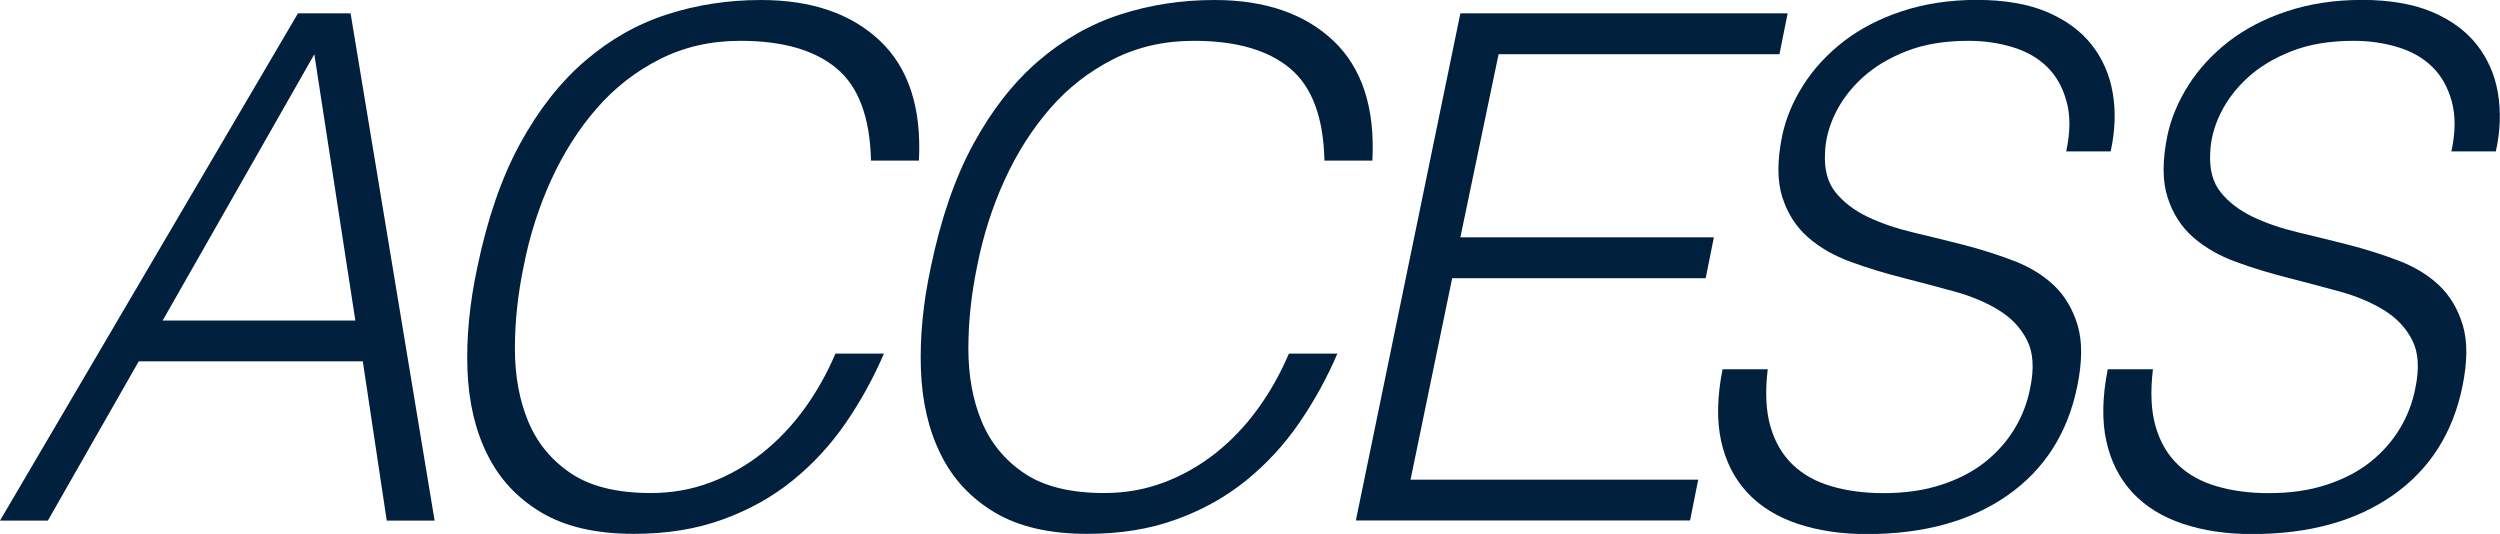
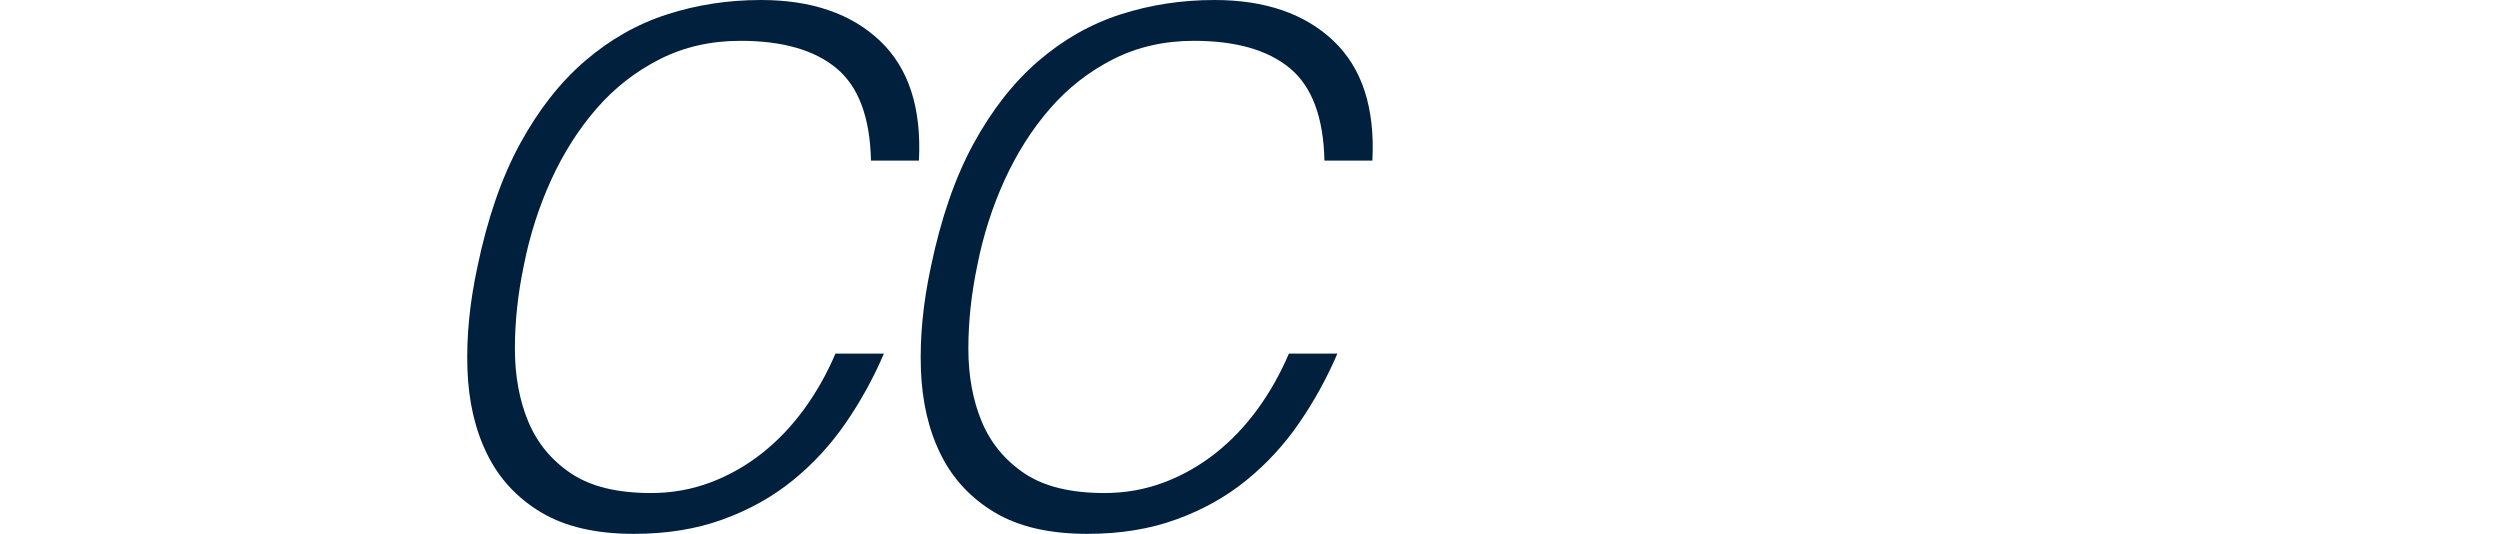
<svg xmlns="http://www.w3.org/2000/svg" id="_レイヤー_2" data-name="レイヤー 2" viewBox="0 0 241.31 51.54">
  <g id="_レイヤー_1-2" data-name="レイヤー 1">
    <g>
-       <path d="M0,50.25L28.76,1.29h5.08l8.11,48.96h-4.62l-2.31-15.37H13.39l-8.77,15.37H0ZM15.7,30.94h18.6l-3.96-25.7-14.64,25.7Z" fill="#00203d" />
      <path d="M84.07,15.5c-.09-4.17-1.2-7.14-3.33-8.91-2.13-1.77-5.22-2.65-9.27-2.65-2.86,0-5.45.59-7.78,1.77-2.33,1.18-4.37,2.77-6.1,4.76-1.74,2-3.2,4.3-4.39,6.9-1.19,2.61-2.07,5.36-2.64,8.26-.57,2.72-.86,5.4-.86,8.02s.43,4.98,1.29,7.04c.86,2.06,2.23,3.73,4.12,5,1.89,1.27,4.46,1.9,7.72,1.9,2.02,0,3.93-.34,5.74-1.02,1.8-.68,3.46-1.62,4.98-2.82,1.52-1.2,2.87-2.62,4.06-4.25,1.19-1.63,2.2-3.42,3.03-5.37h4.68c-1.01,2.36-2.24,4.59-3.69,6.7s-3.16,3.96-5.11,5.54c-1.96,1.59-4.21,2.85-6.76,3.77-2.55.93-5.41,1.39-8.58,1.39-3.65,0-6.63-.69-8.94-2.07s-4.05-3.25-5.21-5.61c-1.17-2.36-1.8-5.09-1.91-8.19-.11-3.1.21-6.4.96-9.89.97-4.67,2.34-8.64,4.12-11.9,1.78-3.26,3.87-5.93,6.27-7.99,2.4-2.06,5.03-3.56,7.92-4.49,2.88-.93,5.9-1.39,9.07-1.39,4.88,0,8.71,1.32,11.48,3.94,2.77,2.63,4.02,6.48,3.76,11.56h-4.62Z" fill="#00203d" />
      <path d="M127.84,15.5c-.09-4.17-1.2-7.14-3.33-8.91-2.13-1.77-5.22-2.65-9.27-2.65-2.86,0-5.45.59-7.78,1.77-2.33,1.18-4.37,2.77-6.1,4.76-1.74,2-3.2,4.3-4.39,6.9-1.19,2.61-2.07,5.36-2.64,8.26-.57,2.72-.86,5.4-.86,8.02s.43,4.98,1.29,7.04c.86,2.06,2.23,3.73,4.12,5,1.89,1.27,4.46,1.9,7.72,1.9,2.02,0,3.93-.34,5.74-1.02,1.8-.68,3.46-1.62,4.98-2.82,1.52-1.2,2.87-2.62,4.06-4.25,1.19-1.63,2.2-3.42,3.03-5.37h4.68c-1.01,2.36-2.24,4.59-3.69,6.7s-3.16,3.96-5.11,5.54c-1.96,1.59-4.21,2.85-6.76,3.77-2.55.93-5.41,1.39-8.58,1.39-3.65,0-6.63-.69-8.94-2.07s-4.05-3.25-5.21-5.61c-1.17-2.36-1.8-5.09-1.91-8.19-.11-3.1.21-6.4.96-9.89.97-4.67,2.34-8.64,4.12-11.9,1.78-3.26,3.87-5.93,6.27-7.99,2.4-2.06,5.03-3.56,7.92-4.49,2.88-.93,5.9-1.39,9.07-1.39,4.88,0,8.71,1.32,11.48,3.94,2.77,2.63,4.02,6.48,3.76,11.56h-4.62Z" fill="#00203d" />
-       <path d="M130.87,50.25L140.96,1.29h31.59l-.79,3.94h-27.11l-3.69,17.68h24.47l-.79,3.94h-24.47l-4.02,19.45h27.77l-.79,3.94h-32.25Z" fill="#00203d" />
-       <path d="M170.63,35.63c-.26,2.18-.18,4.02.26,5.54.44,1.52,1.17,2.75,2.18,3.71s2.26,1.64,3.76,2.07c1.49.43,3.14.65,4.95.65,2.11,0,3.99-.27,5.64-.82,1.65-.54,3.06-1.28,4.22-2.21,1.16-.93,2.11-2.01,2.84-3.23.73-1.22,1.22-2.52,1.48-3.88.4-1.9.3-3.44-.3-4.62-.59-1.18-1.5-2.14-2.71-2.89-1.21-.75-2.63-1.35-4.25-1.8-1.63-.45-3.3-.89-5.01-1.33-1.71-.43-3.39-.94-5.01-1.53-1.63-.59-3.01-1.38-4.16-2.38-1.14-1-1.97-2.28-2.47-3.84-.51-1.56-.52-3.55-.03-5.95.35-1.68,1.03-3.31,2.04-4.9,1.01-1.59,2.31-2.99,3.89-4.22,1.58-1.22,3.46-2.2,5.64-2.92,2.18-.72,4.58-1.09,7.22-1.09s4.94.39,6.76,1.16c1.82.77,3.27,1.83,4.32,3.16,1.05,1.34,1.74,2.89,2.04,4.66s.24,3.65-.2,5.64h-4.29c.4-1.86.41-3.47.03-4.83-.37-1.36-1-2.47-1.88-3.33-.88-.86-1.99-1.5-3.33-1.9-1.34-.41-2.76-.61-4.25-.61-2.29,0-4.28.33-5.97.99-1.69.66-3.11,1.51-4.25,2.55-1.14,1.04-2.02,2.2-2.64,3.47-.62,1.27-.95,2.54-.99,3.81-.09,1.59.25,2.86,1.02,3.81.77.95,1.79,1.73,3.07,2.35,1.28.61,2.73,1.11,4.35,1.5,1.63.39,3.28.79,4.95,1.22,1.67.43,3.28.94,4.82,1.53,1.54.59,2.84,1.38,3.89,2.38,1.05,1,1.81,2.28,2.28,3.84s.45,3.53-.03,5.88c-.92,4.53-3.17,8.05-6.73,10.54-3.56,2.49-8.09,3.74-13.59,3.74-2.46,0-4.68-.33-6.66-.99-1.98-.66-3.59-1.65-4.85-2.99-1.25-1.34-2.1-2.99-2.54-4.96-.44-1.97-.4-4.29.13-6.97h4.35Z" fill="#00203d" />
-       <path d="M207.81,35.63c-.26,2.18-.18,4.02.26,5.54.44,1.52,1.17,2.75,2.18,3.71s2.26,1.64,3.76,2.07c1.49.43,3.14.65,4.95.65,2.11,0,3.99-.27,5.64-.82,1.65-.54,3.06-1.28,4.22-2.21,1.16-.93,2.11-2.01,2.84-3.23.73-1.22,1.22-2.52,1.48-3.88.4-1.9.3-3.44-.3-4.62-.59-1.18-1.5-2.14-2.71-2.89-1.21-.75-2.63-1.35-4.25-1.8-1.63-.45-3.3-.89-5.01-1.33-1.71-.43-3.39-.94-5.01-1.53-1.63-.59-3.01-1.38-4.16-2.38-1.14-1-1.97-2.28-2.47-3.84-.51-1.56-.52-3.55-.03-5.95.35-1.68,1.03-3.31,2.04-4.9,1.01-1.59,2.31-2.99,3.89-4.22,1.58-1.22,3.46-2.2,5.64-2.92,2.18-.72,4.58-1.09,7.22-1.09s4.94.39,6.76,1.16c1.82.77,3.27,1.83,4.32,3.16,1.05,1.34,1.74,2.89,2.04,4.66s.24,3.65-.2,5.64h-4.29c.4-1.86.41-3.47.03-4.83-.37-1.36-1-2.47-1.88-3.33-.88-.86-1.99-1.5-3.33-1.9-1.34-.41-2.76-.61-4.25-.61-2.29,0-4.28.33-5.97.99-1.69.66-3.11,1.51-4.25,2.55-1.14,1.04-2.02,2.2-2.64,3.47-.62,1.27-.95,2.54-.99,3.81-.09,1.59.25,2.86,1.02,3.81.77.95,1.79,1.73,3.07,2.35,1.28.61,2.73,1.11,4.35,1.5,1.63.39,3.28.79,4.95,1.22,1.67.43,3.28.94,4.82,1.53,1.54.59,2.84,1.38,3.89,2.38,1.05,1,1.81,2.28,2.28,3.84s.45,3.53-.03,5.88c-.92,4.53-3.17,8.05-6.73,10.54-3.56,2.49-8.09,3.74-13.59,3.74-2.46,0-4.68-.33-6.66-.99-1.98-.66-3.59-1.65-4.85-2.99-1.25-1.34-2.1-2.99-2.54-4.96-.44-1.97-.4-4.29.13-6.97h4.35Z" fill="#00203d" />
    </g>
  </g>
</svg>